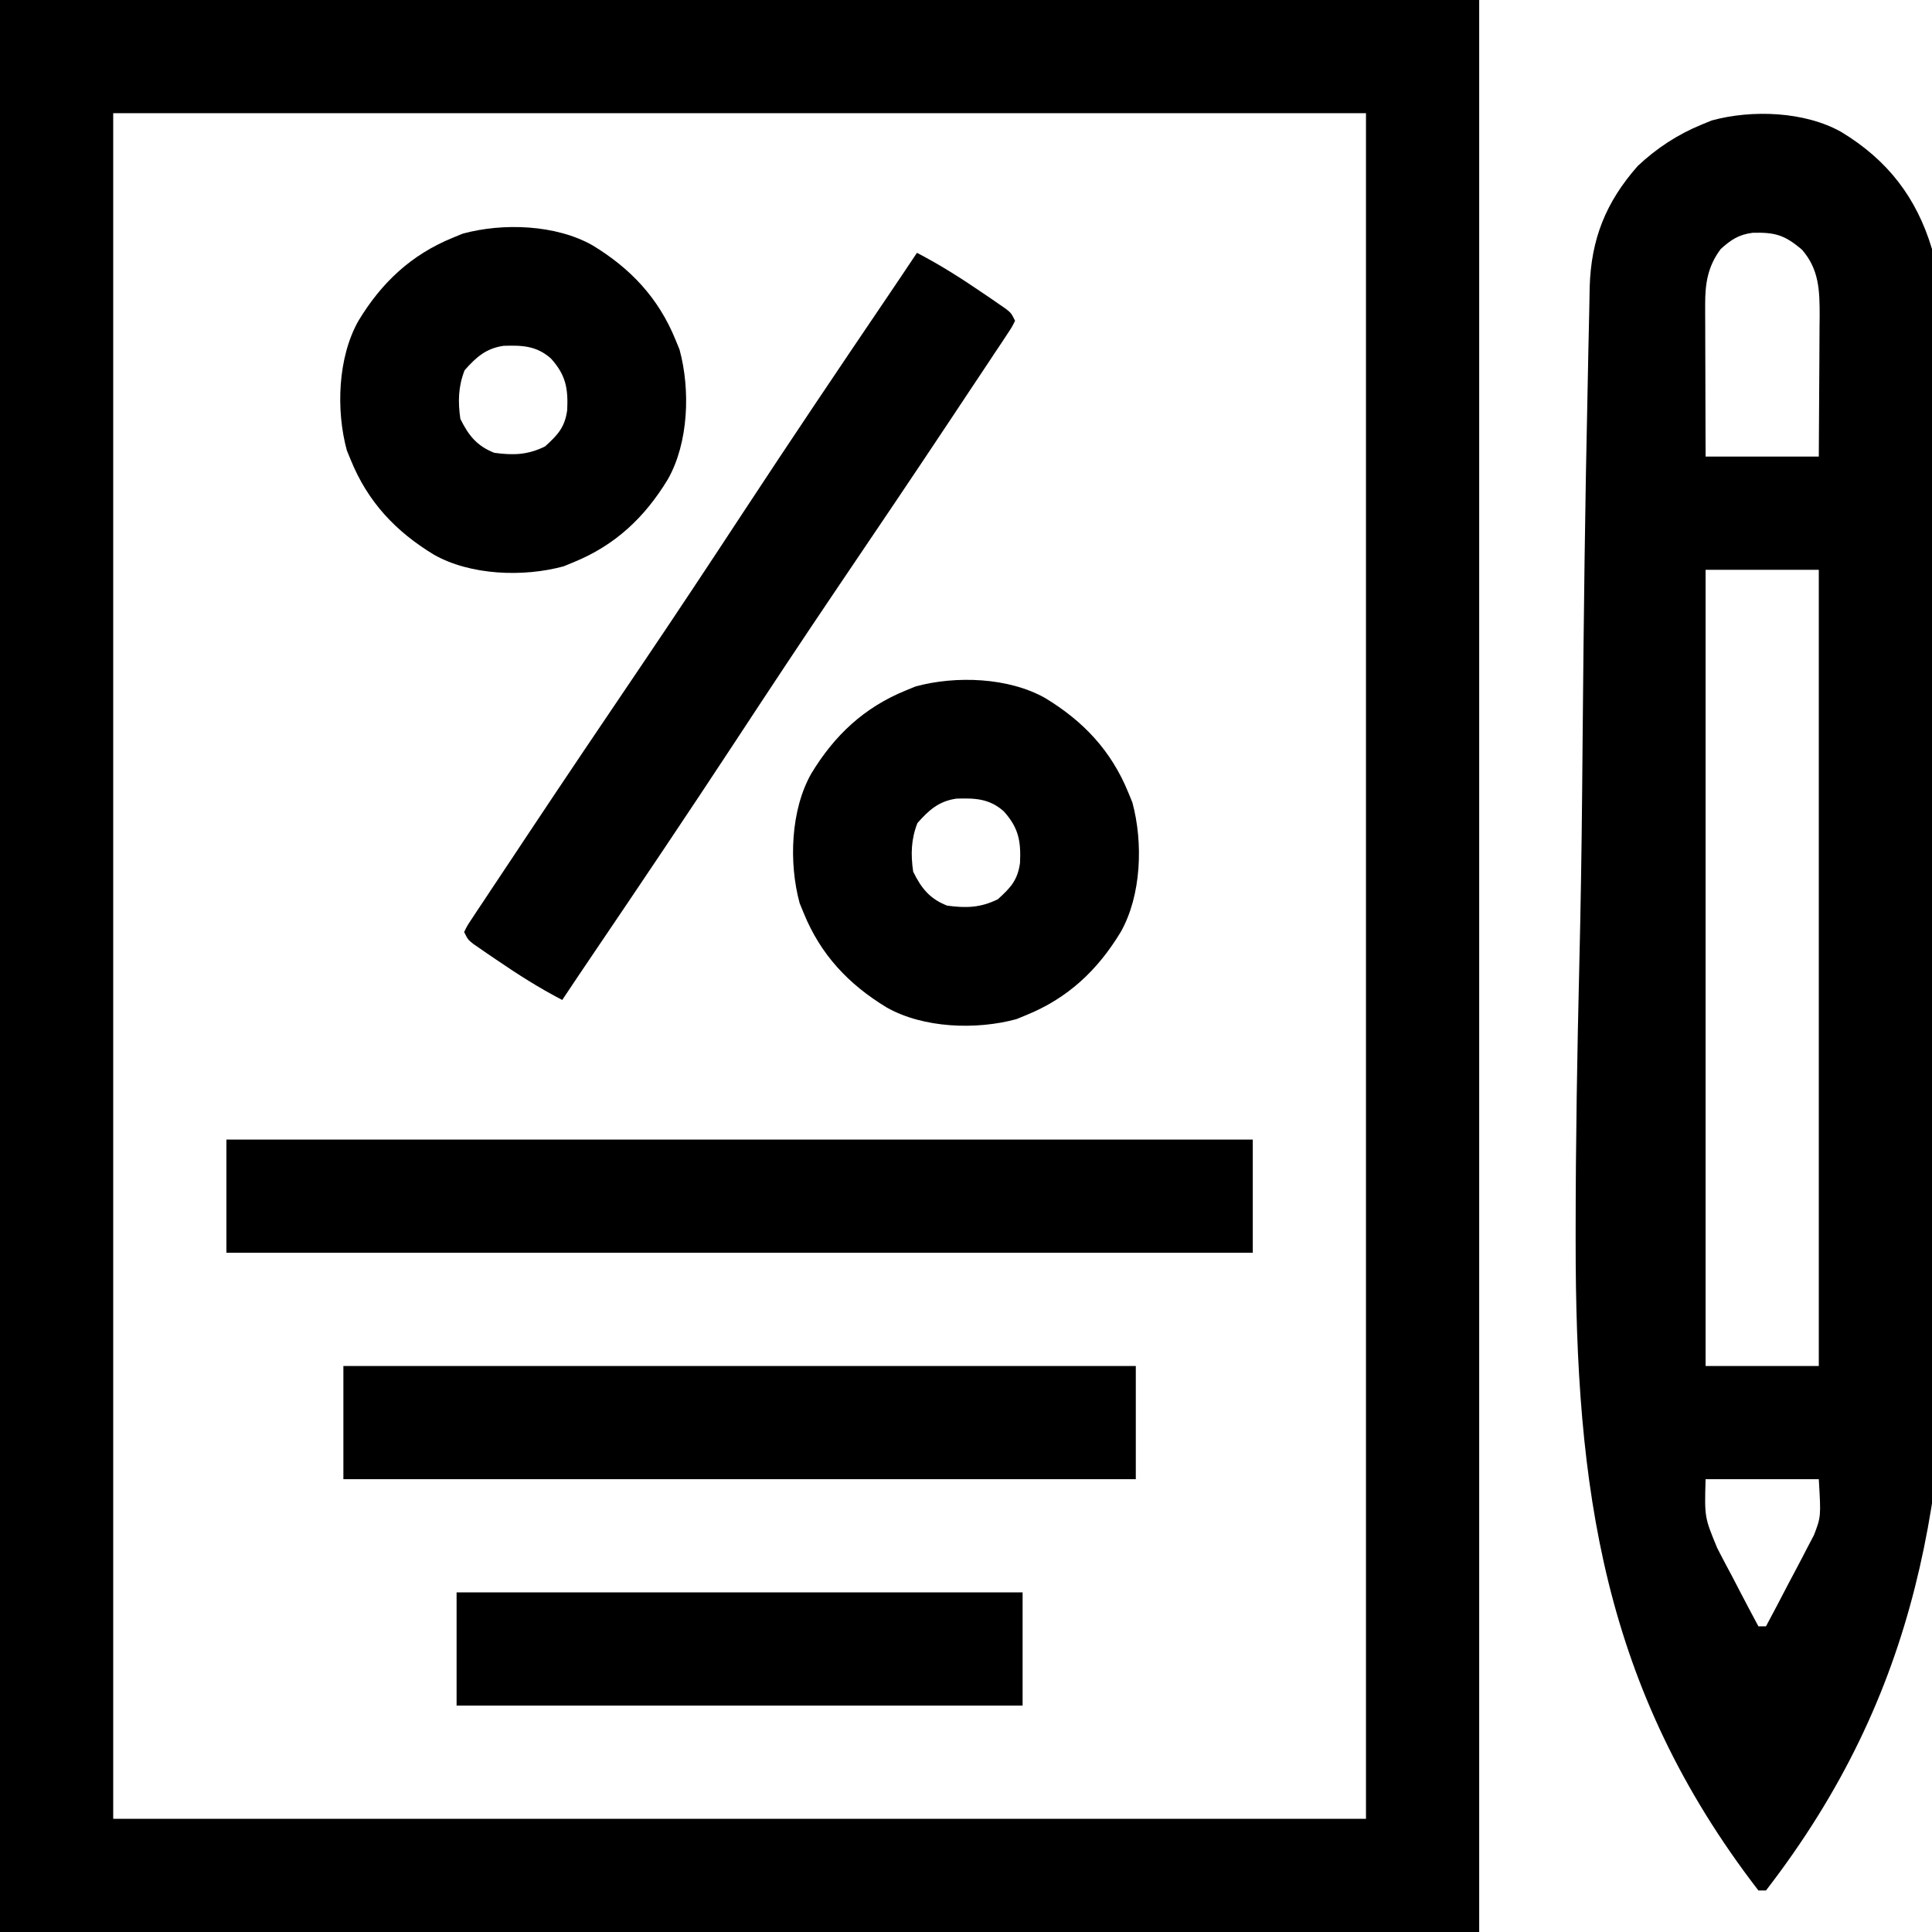
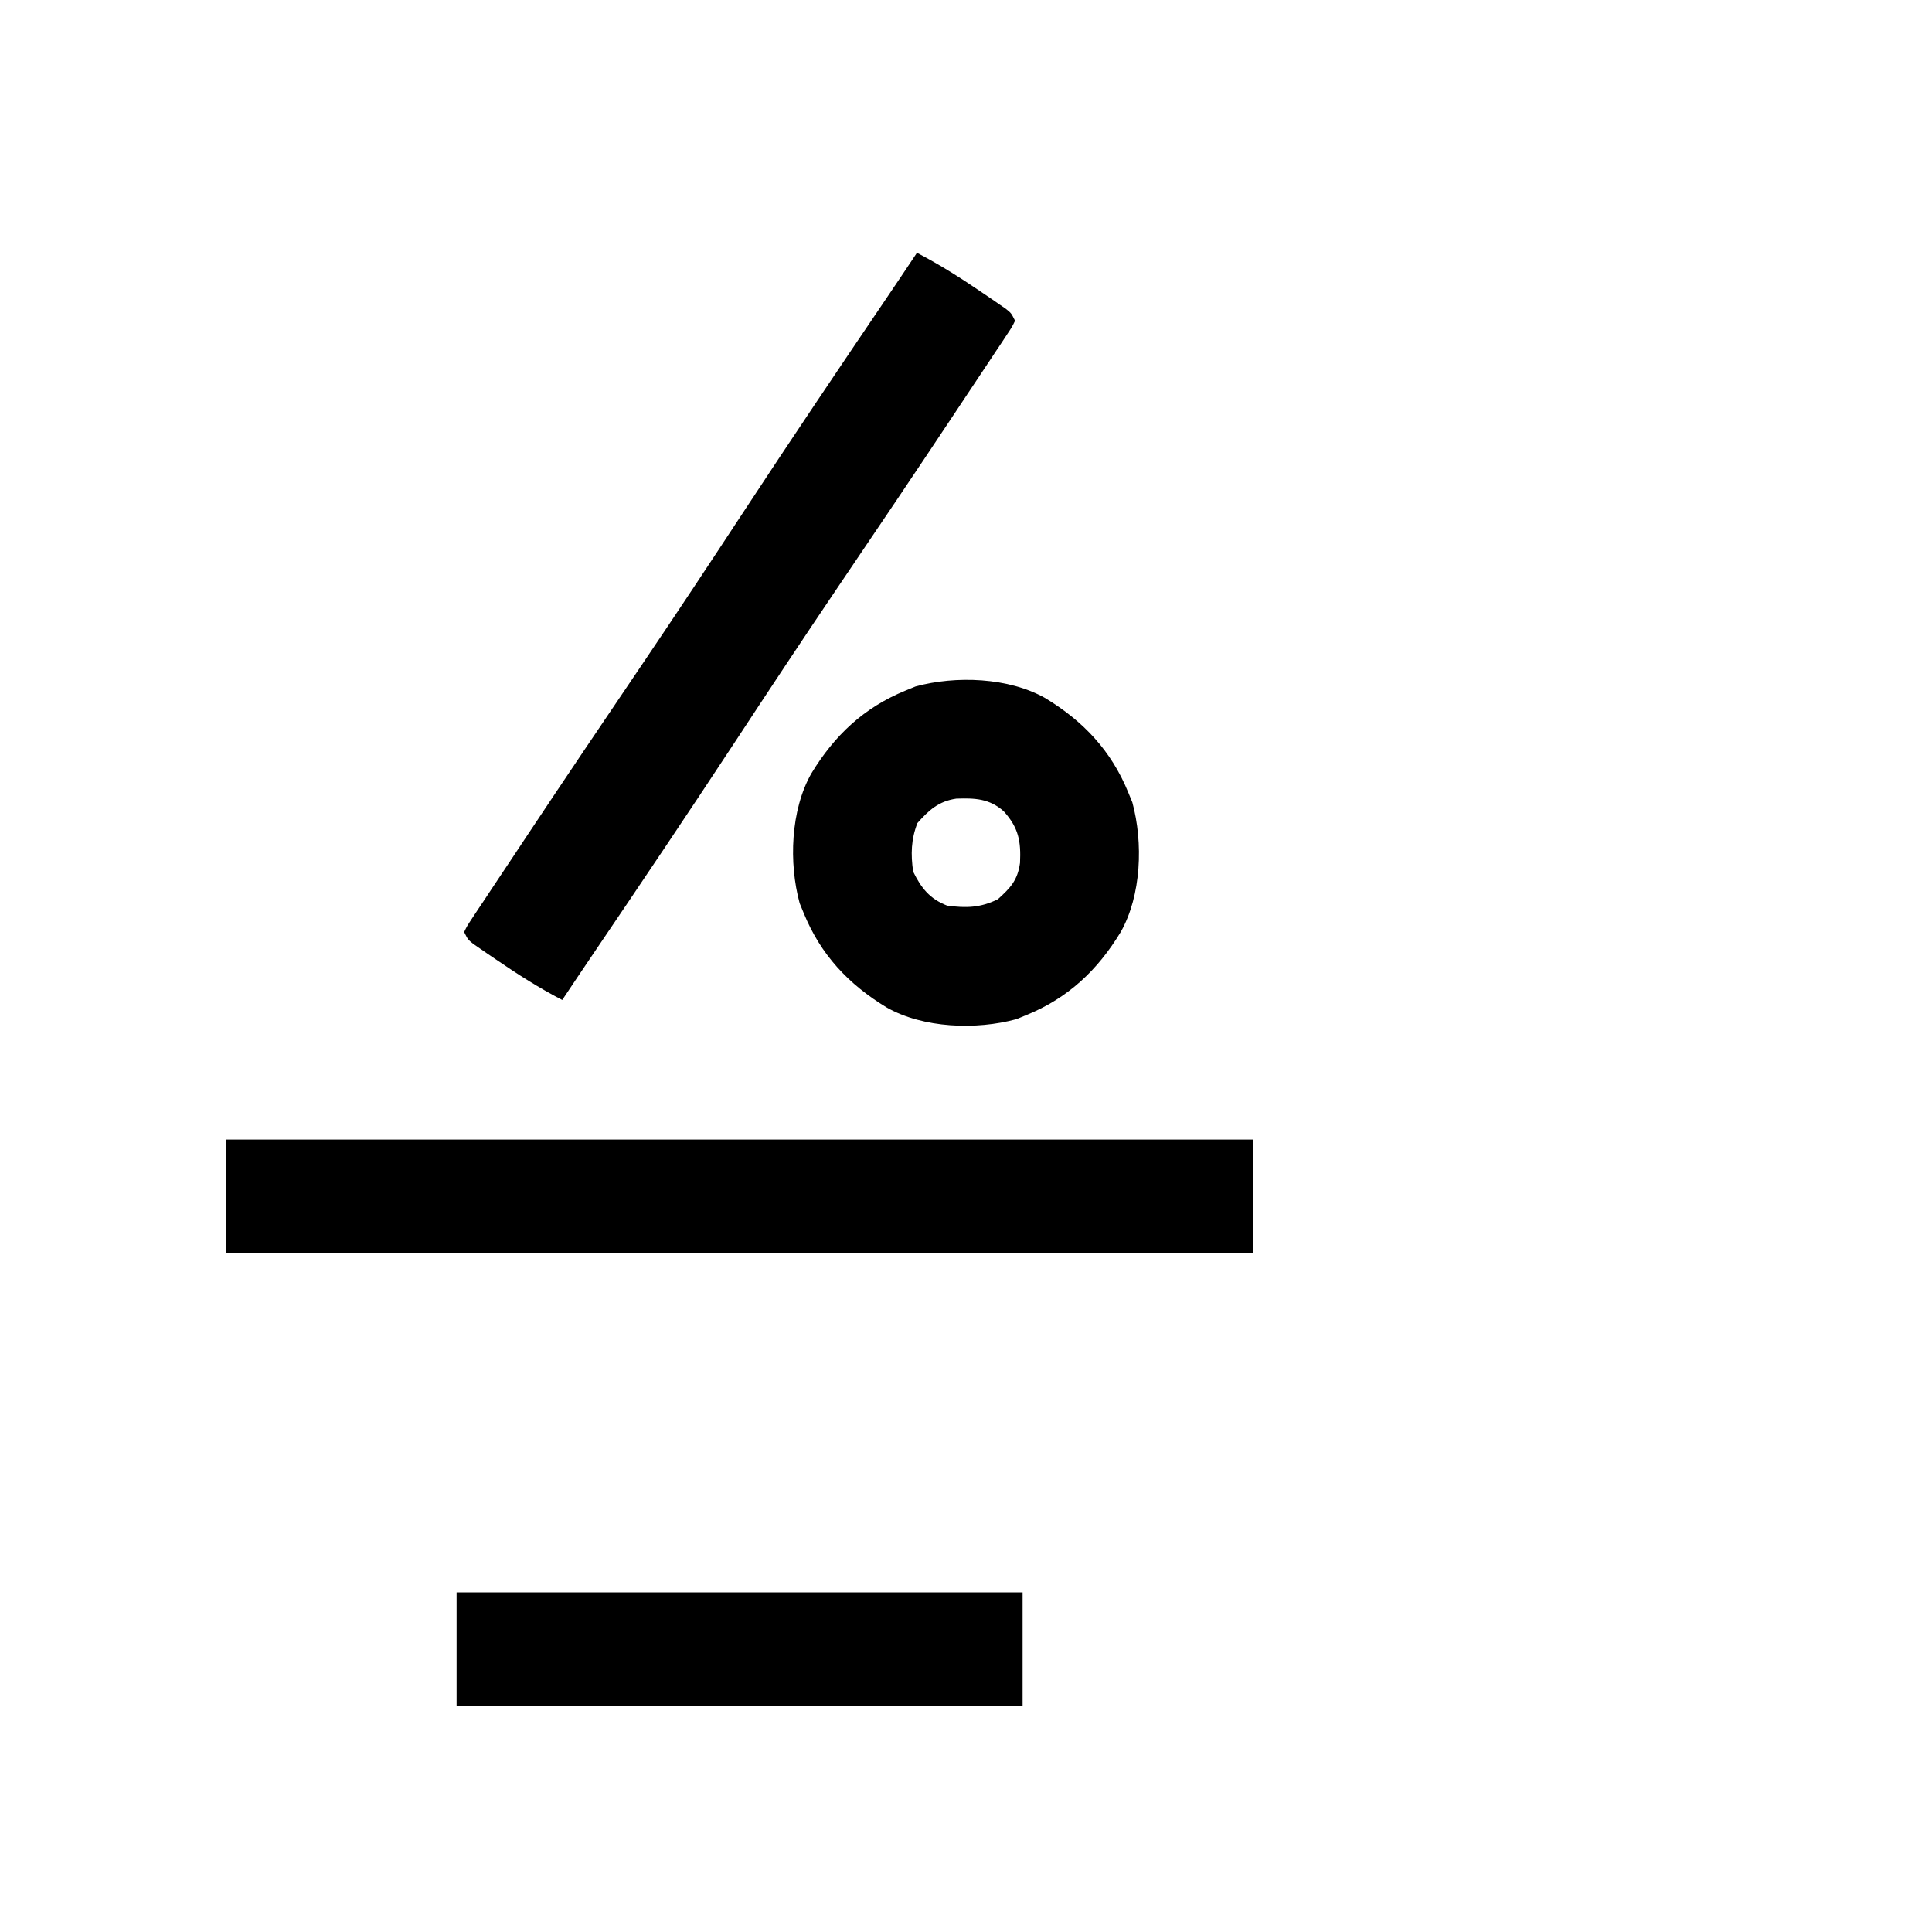
<svg xmlns="http://www.w3.org/2000/svg" version="1.1" width="512" height="512">
-   <path d="M0 0 C129.36 0 258.72 0 392 0 C392 168.96 392 337.92 392 512 C262.64 512 133.28 512 0 512 C0 343.04 0 174.08 0 0 Z M30 30 C30 179.16 30 328.32 30 482 C139.56 482 249.12 482 362 482 C362 332.84 362 183.68 362 30 C252.44 30 142.88 30 30 30 Z " fill="#000000" transform="translate(0,0)" />
-   <path d="M0 0 C12.237 7.416 19.911 17.349 24 31 C24.299 33.869 24.299 33.869 24.369 36.912 C24.416 38.661 24.416 38.661 24.463 40.446 C24.487 41.719 24.512 42.992 24.537 44.303 C24.569 45.677 24.602 47.05 24.636 48.424 C24.726 52.197 24.803 55.97 24.877 59.743 C24.926 62.159 24.978 64.574 25.031 66.99 C25.733 98.878 26.132 130.769 26.444 162.663 C26.485 166.733 26.526 170.803 26.568 174.873 C26.583 176.39 26.583 176.39 26.599 177.937 C26.76 193.107 27.057 208.27 27.429 223.437 C27.997 246.861 28.353 270.28 28.367 293.711 C28.369 295.13 28.369 295.13 28.37 296.577 C28.397 361.084 20.696 413.281 -20 466 C-20.66 466 -21.32 466 -22 466 C-63.331 412.378 -70.457 359.373 -70.438 293.887 C-70.438 292.943 -70.438 292 -70.438 291.028 C-70.429 267.587 -70.031 244.158 -69.467 220.725 C-69.103 205.567 -68.858 190.412 -68.719 175.25 C-68.709 174.243 -68.7 173.236 -68.691 172.198 C-68.654 168.147 -68.617 164.096 -68.582 160.044 C-68.31 129.213 -67.945 98.381 -67.257 67.556 C-67.186 64.363 -67.124 61.17 -67.069 57.976 C-67.005 54.296 -66.923 50.616 -66.826 46.936 C-66.779 44.988 -66.75 43.04 -66.721 41.092 C-66.34 28.316 -62.448 18.614 -54 9 C-48.98 4.278 -43.384 0.605 -37 -2 C-36.131 -2.357 -35.262 -2.714 -34.367 -3.082 C-23.688 -5.993 -9.687 -5.485 0 0 Z M-32 31 C-35.417 35.595 -36.129 40.072 -36.114 45.698 C-36.113 46.599 -36.113 47.5 -36.113 48.427 C-36.108 49.386 -36.103 50.344 -36.098 51.332 C-36.096 52.324 -36.095 53.316 -36.093 54.337 C-36.088 57.496 -36.075 60.654 -36.062 63.812 C-36.057 65.958 -36.053 68.103 -36.049 70.248 C-36.039 75.499 -36.019 80.749 -36 86 C-26.1 86 -16.2 86 -6 86 C-5.954 79.719 -5.914 73.439 -5.89 67.158 C-5.88 65.024 -5.866 62.889 -5.849 60.754 C-5.825 57.679 -5.813 54.603 -5.805 51.527 C-5.794 50.579 -5.784 49.631 -5.773 48.654 C-5.772 41.998 -5.903 36.419 -10.438 31.188 C-15.051 27.249 -17.59 26.555 -23.492 26.684 C-27.192 27.15 -29.258 28.526 -32 31 Z M-36 116 C-36 185.63 -36 255.26 -36 327 C-26.1 327 -16.2 327 -6 327 C-6 257.37 -6 187.74 -6 116 C-15.9 116 -25.8 116 -36 116 Z M-36 357 C-36.29 367.089 -36.29 367.089 -32.938 375.199 C-32.627 375.805 -32.316 376.411 -31.996 377.035 C-31.018 378.931 -30.01 380.809 -29 382.688 C-28.323 383.985 -27.649 385.284 -26.977 386.584 C-25.341 389.735 -23.678 392.871 -22 396 C-21.34 396 -20.68 396 -20 396 C-17.977 392.229 -15.985 388.443 -14.019 384.641 C-13.348 383.354 -12.669 382.071 -11.981 380.793 C-10.987 378.939 -10.023 377.071 -9.062 375.199 C-8.476 374.084 -7.889 372.968 -7.285 371.819 C-5.415 366.934 -5.415 366.934 -6 357 C-15.9 357 -25.8 357 -36 357 Z " fill="#000000" transform="translate(488,35)" />
  <path d="M0 0 C89.76 0 179.52 0 272 0 C272 9.9 272 19.8 272 30 C182.24 30 92.48 30 0 30 C0 20.1 0 10.2 0 0 Z " fill="#000000" transform="translate(60,302)" />
-   <path d="M0 0 C6.122 3.17 11.815 6.802 17.5 10.688 C18.578 11.419 18.578 11.419 19.678 12.165 C20.351 12.63 21.025 13.095 21.719 13.574 C22.327 13.993 22.934 14.411 23.561 14.843 C25 16 25 16 26 18 C25.214 19.622 25.214 19.622 23.912 21.584 C23.423 22.327 22.935 23.071 22.432 23.837 C21.611 25.061 21.611 25.061 20.773 26.309 C20.208 27.165 19.642 28.021 19.059 28.903 C17.172 31.753 15.274 34.595 13.375 37.438 C12.048 39.436 10.722 41.435 9.396 43.434 C-0.693 58.626 -10.896 73.742 -21.118 88.845 C-30.284 102.4 -39.306 116.044 -48.287 129.722 C-60.655 148.551 -73.23 167.237 -85.866 185.887 C-88.593 189.914 -91.308 193.949 -94 198 C-100.122 194.83 -105.815 191.198 -111.5 187.312 C-112.578 186.581 -112.578 186.581 -113.678 185.835 C-114.351 185.37 -115.025 184.905 -115.719 184.426 C-116.327 184.007 -116.934 183.589 -117.561 183.157 C-119 182 -119 182 -120 180 C-119.214 178.378 -119.214 178.378 -117.912 176.416 C-117.179 175.301 -117.179 175.301 -116.432 174.163 C-115.611 172.939 -115.611 172.939 -114.773 171.691 C-114.208 170.835 -113.642 169.979 -113.059 169.097 C-111.172 166.247 -109.274 163.405 -107.375 160.562 C-106.048 158.564 -104.722 156.565 -103.396 154.566 C-93.307 139.374 -83.104 124.258 -72.882 109.155 C-63.716 95.6 -54.694 81.956 -45.713 68.278 C-33.345 49.449 -20.77 30.763 -8.134 12.113 C-5.407 8.086 -2.692 4.051 0 0 Z " fill="#000000" transform="translate(243,67)" />
-   <path d="M0 0 C69.3 0 138.6 0 210 0 C210 9.9 210 19.8 210 30 C140.7 30 71.4 30 0 30 C0 20.1 0 10.2 0 0 Z " fill="#000000" transform="translate(91,362)" />
+   <path d="M0 0 C6.122 3.17 11.815 6.802 17.5 10.688 C18.578 11.419 18.578 11.419 19.678 12.165 C20.351 12.63 21.025 13.095 21.719 13.574 C22.327 13.993 22.934 14.411 23.561 14.843 C25 16 25 16 26 18 C25.214 19.622 25.214 19.622 23.912 21.584 C23.423 22.327 22.935 23.071 22.432 23.837 C21.611 25.061 21.611 25.061 20.773 26.309 C20.208 27.165 19.642 28.021 19.059 28.903 C17.172 31.753 15.274 34.595 13.375 37.438 C12.048 39.436 10.722 41.435 9.396 43.434 C-0.693 58.626 -10.896 73.742 -21.118 88.845 C-30.284 102.4 -39.306 116.044 -48.287 129.722 C-60.655 148.551 -73.23 167.237 -85.866 185.887 C-88.593 189.914 -91.308 193.949 -94 198 C-100.122 194.83 -105.815 191.198 -111.5 187.312 C-112.578 186.581 -112.578 186.581 -113.678 185.835 C-114.351 185.37 -115.025 184.905 -115.719 184.426 C-116.327 184.007 -116.934 183.589 -117.561 183.157 C-119 182 -119 182 -120 180 C-119.214 178.378 -119.214 178.378 -117.912 176.416 C-117.179 175.301 -117.179 175.301 -116.432 174.163 C-115.611 172.939 -115.611 172.939 -114.773 171.691 C-114.208 170.835 -113.642 169.979 -113.059 169.097 C-111.172 166.247 -109.274 163.405 -107.375 160.562 C-106.048 158.564 -104.722 156.565 -103.396 154.566 C-93.307 139.374 -83.104 124.258 -72.882 109.155 C-63.716 95.6 -54.694 81.956 -45.713 68.278 C-33.345 49.449 -20.77 30.763 -8.134 12.113 C-5.407 8.086 -2.692 4.051 0 0 " fill="#000000" transform="translate(243,67)" />
  <path d="M0 0 C10.139 6.144 17.499 13.972 22 25 C22.536 26.303 22.536 26.303 23.082 27.633 C25.993 38.312 25.485 52.313 20 62 C13.856 72.139 6.028 79.499 -5 84 C-6.303 84.536 -6.303 84.536 -7.633 85.082 C-18.312 87.993 -32.313 87.485 -42 82 C-52.139 75.856 -59.499 68.028 -64 57 C-64.357 56.131 -64.714 55.262 -65.082 54.367 C-67.993 43.688 -67.485 29.687 -62 20 C-55.856 9.861 -48.028 2.501 -37 -2 C-36.131 -2.357 -35.262 -2.714 -34.367 -3.082 C-23.688 -5.993 -9.687 -5.485 0 0 Z M-33.875 33.125 C-35.565 37.443 -35.66 41.427 -35 46 C-32.837 50.406 -30.603 53.199 -26 55 C-20.957 55.684 -17.169 55.574 -12.562 53.312 C-9.203 50.281 -7.306 48.259 -6.684 43.668 C-6.418 37.95 -7.032 34.397 -11 30 C-14.837 26.614 -18.634 26.487 -23.562 26.648 C-28.225 27.321 -30.852 29.699 -33.875 33.125 Z " fill="#000000" transform="translate(277,185)" />
-   <path d="M0 0 C10.139 6.144 17.499 13.972 22 25 C22.536 26.303 22.536 26.303 23.082 27.633 C25.993 38.312 25.485 52.313 20 62 C13.856 72.139 6.028 79.499 -5 84 C-6.303 84.536 -6.303 84.536 -7.633 85.082 C-18.312 87.993 -32.313 87.485 -42 82 C-52.139 75.856 -59.499 68.028 -64 57 C-64.357 56.131 -64.714 55.262 -65.082 54.367 C-67.993 43.688 -67.485 29.687 -62 20 C-55.856 9.861 -48.028 2.501 -37 -2 C-36.131 -2.357 -35.262 -2.714 -34.367 -3.082 C-23.688 -5.993 -9.687 -5.485 0 0 Z M-33.875 33.125 C-35.565 37.443 -35.66 41.427 -35 46 C-32.837 50.406 -30.603 53.199 -26 55 C-20.957 55.684 -17.169 55.574 -12.562 53.312 C-9.203 50.281 -7.306 48.259 -6.684 43.668 C-6.418 37.95 -7.032 34.397 -11 30 C-14.837 26.614 -18.634 26.487 -23.562 26.648 C-28.225 27.321 -30.852 29.699 -33.875 33.125 Z " fill="#000000" transform="translate(157,65)" />
  <path d="M0 0 C49.5 0 99 0 150 0 C150 9.9 150 19.8 150 30 C100.5 30 51 30 0 30 C0 20.1 0 10.2 0 0 Z " fill="#000000" transform="translate(121,422)" />
</svg>